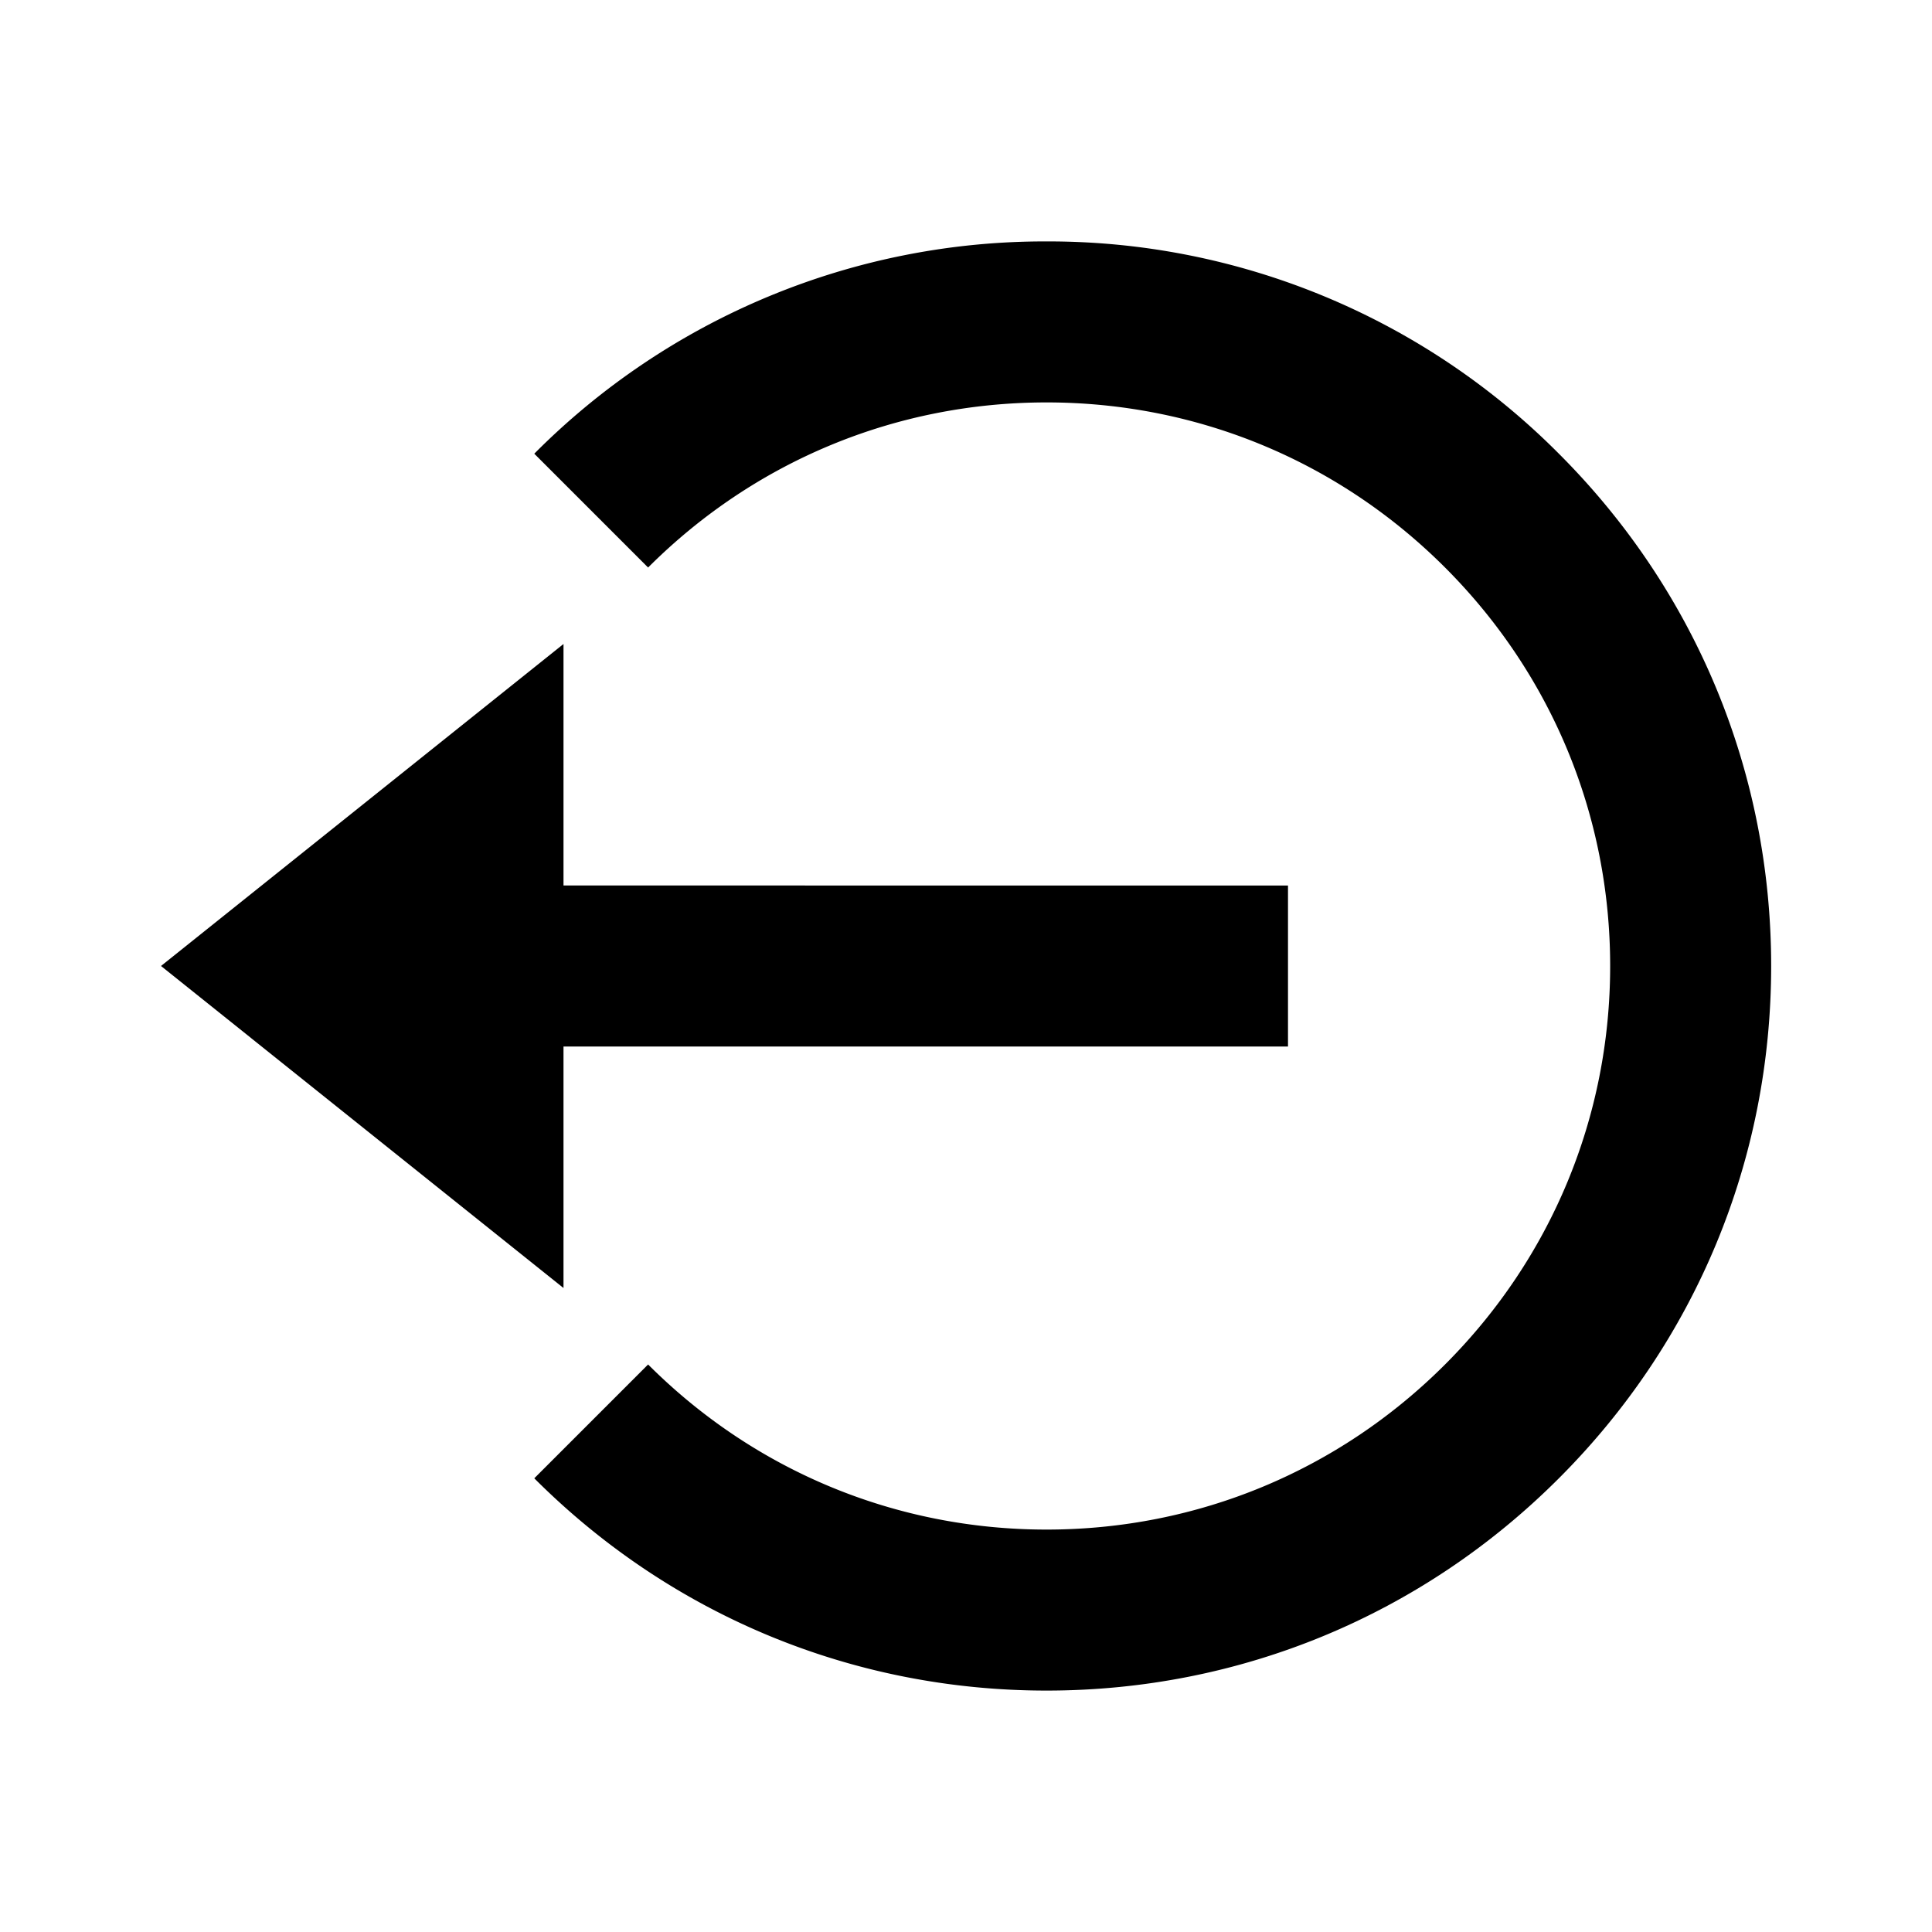
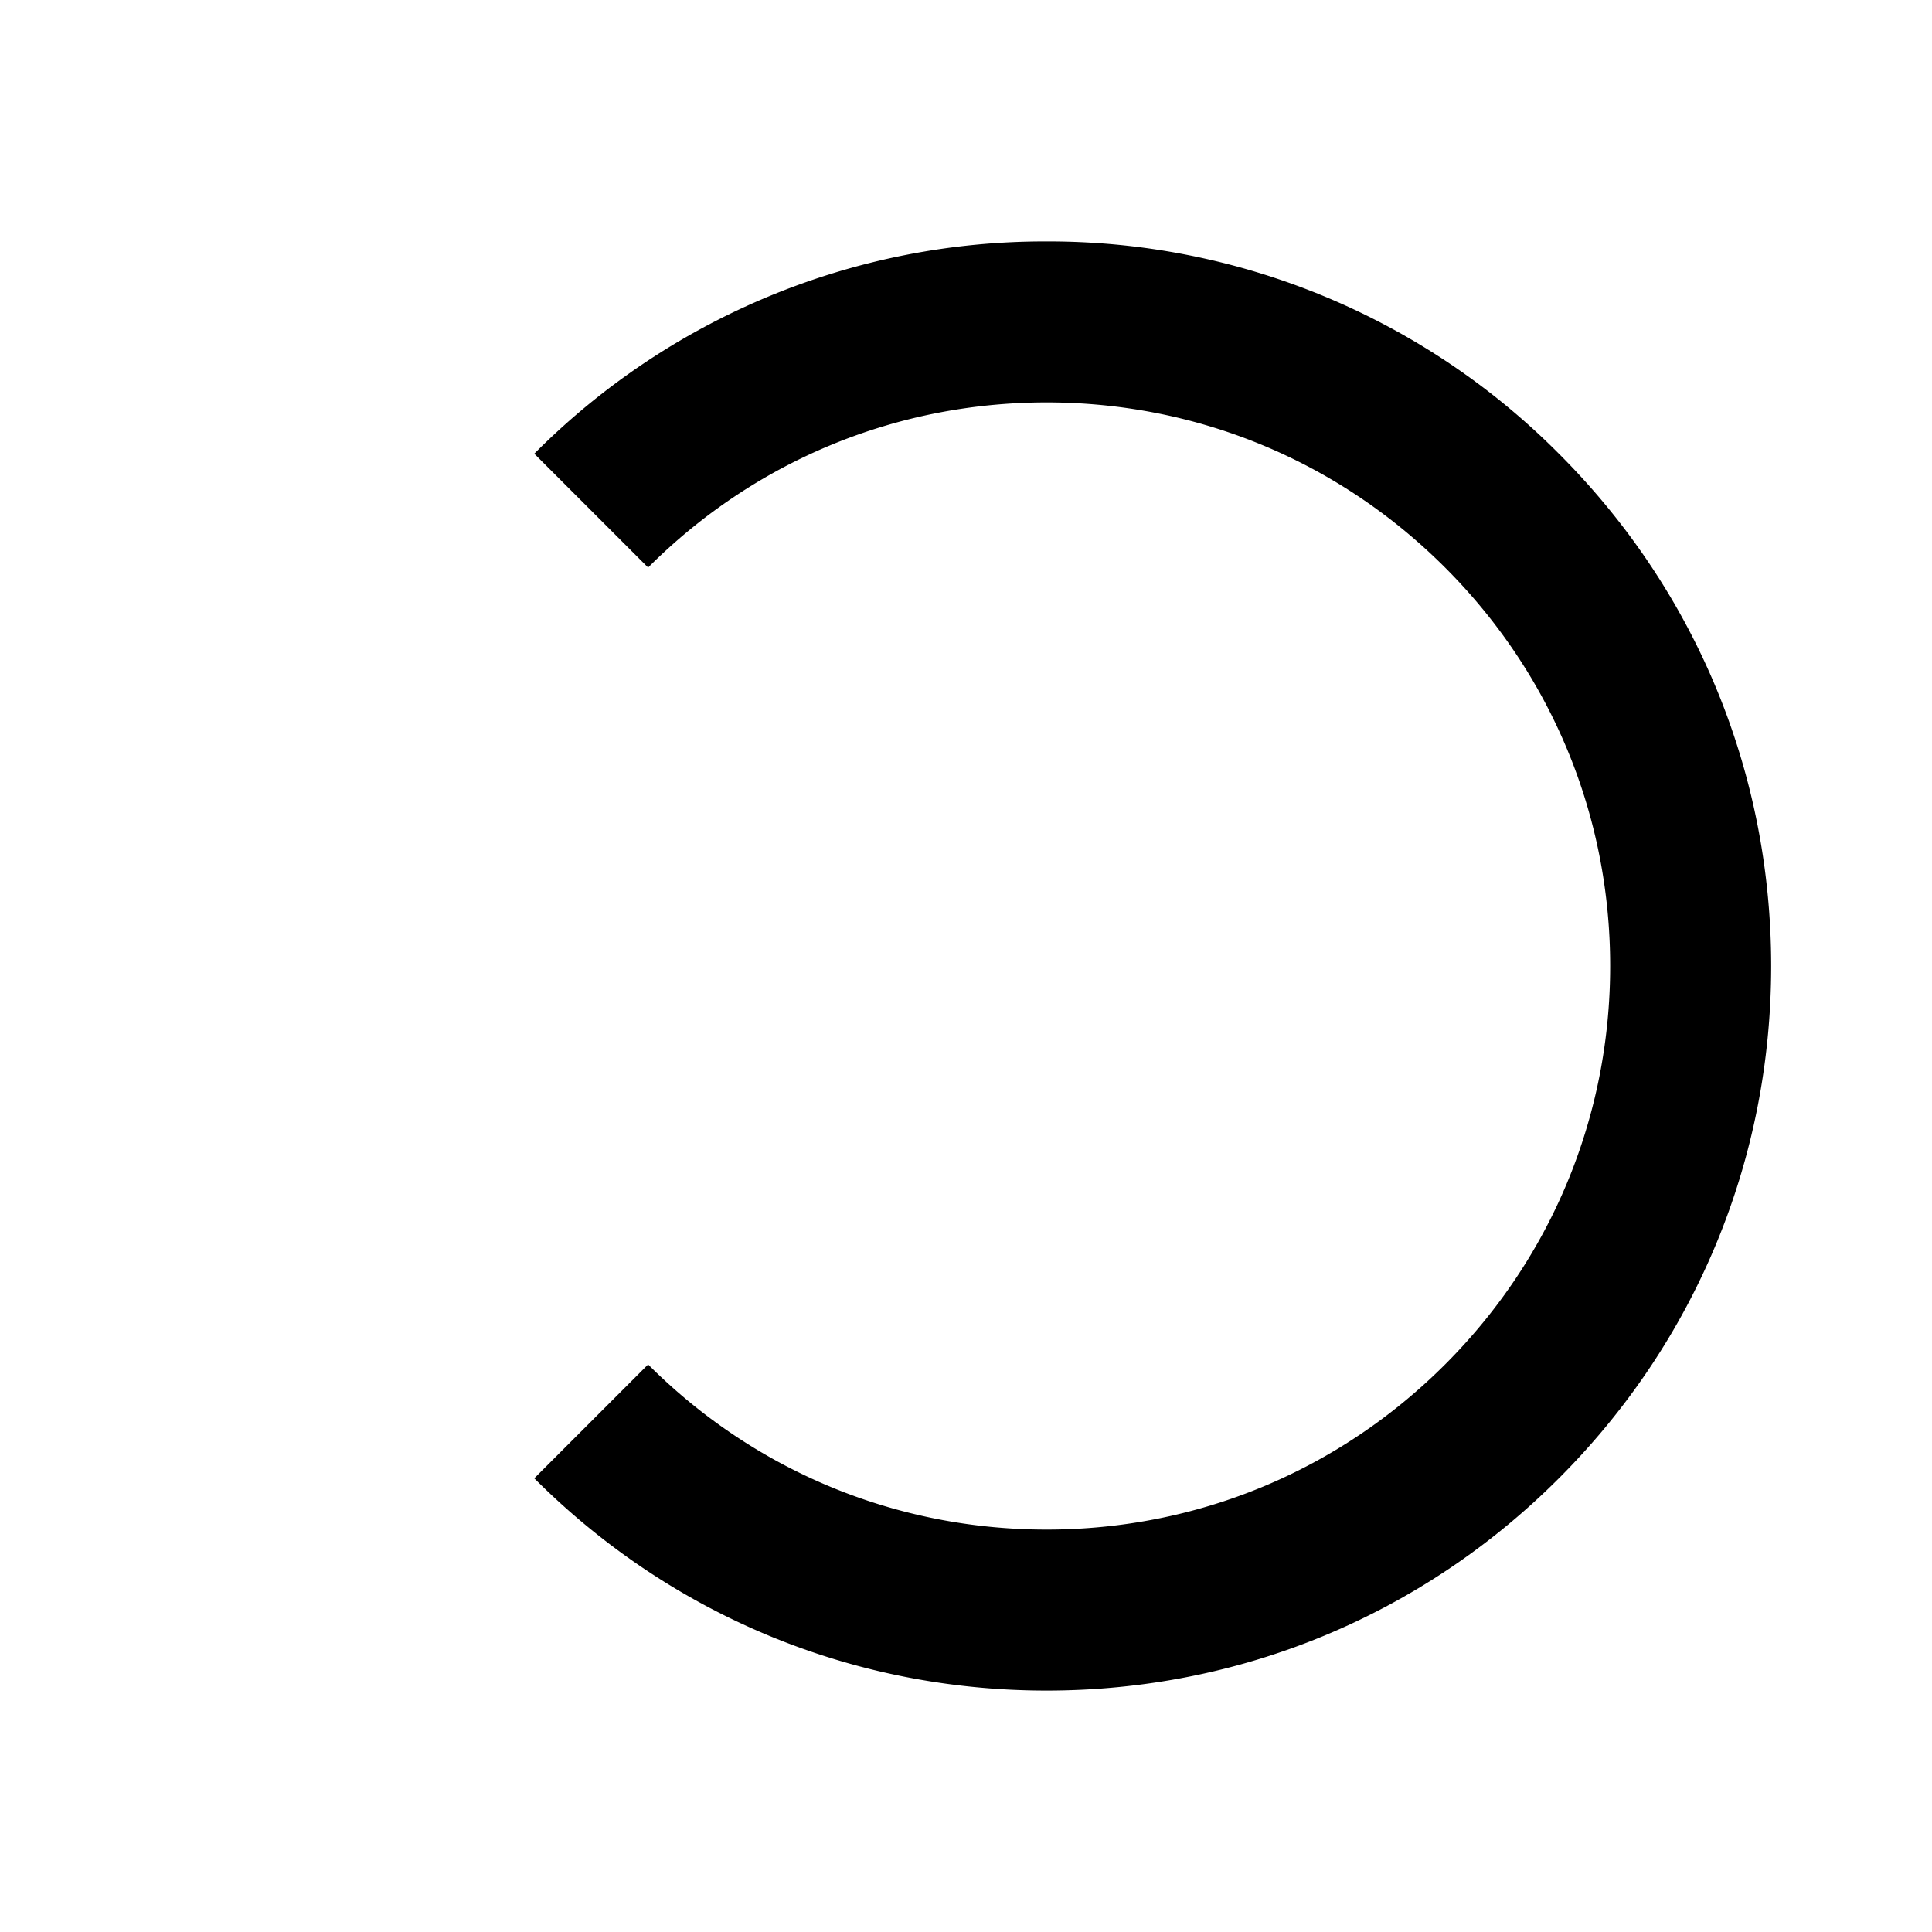
<svg xmlns="http://www.w3.org/2000/svg" fill="#000000" width="800px" height="800px" viewBox="0 0 24 24">
-   <path d="m2 12 5 4v-3h9v-2H7V8z" />
  <path d="M13.001 2.999a8.938 8.938 0 0 0-6.364 2.637L8.051 7.05c1.322-1.322 3.08-2.051 4.95-2.051s3.628.729 4.95 2.051 2.051 3.08 2.051 4.95-.729 3.628-2.051 4.95-3.08 2.051-4.95 2.051-3.628-.729-4.95-2.051l-1.414 1.414c1.699 1.7 3.959 2.637 6.364 2.637s4.665-.937 6.364-2.637c1.7-1.699 2.637-3.959 2.637-6.364s-.937-4.665-2.637-6.364a8.938 8.938 0 0 0-6.364-2.637z" />
</svg>